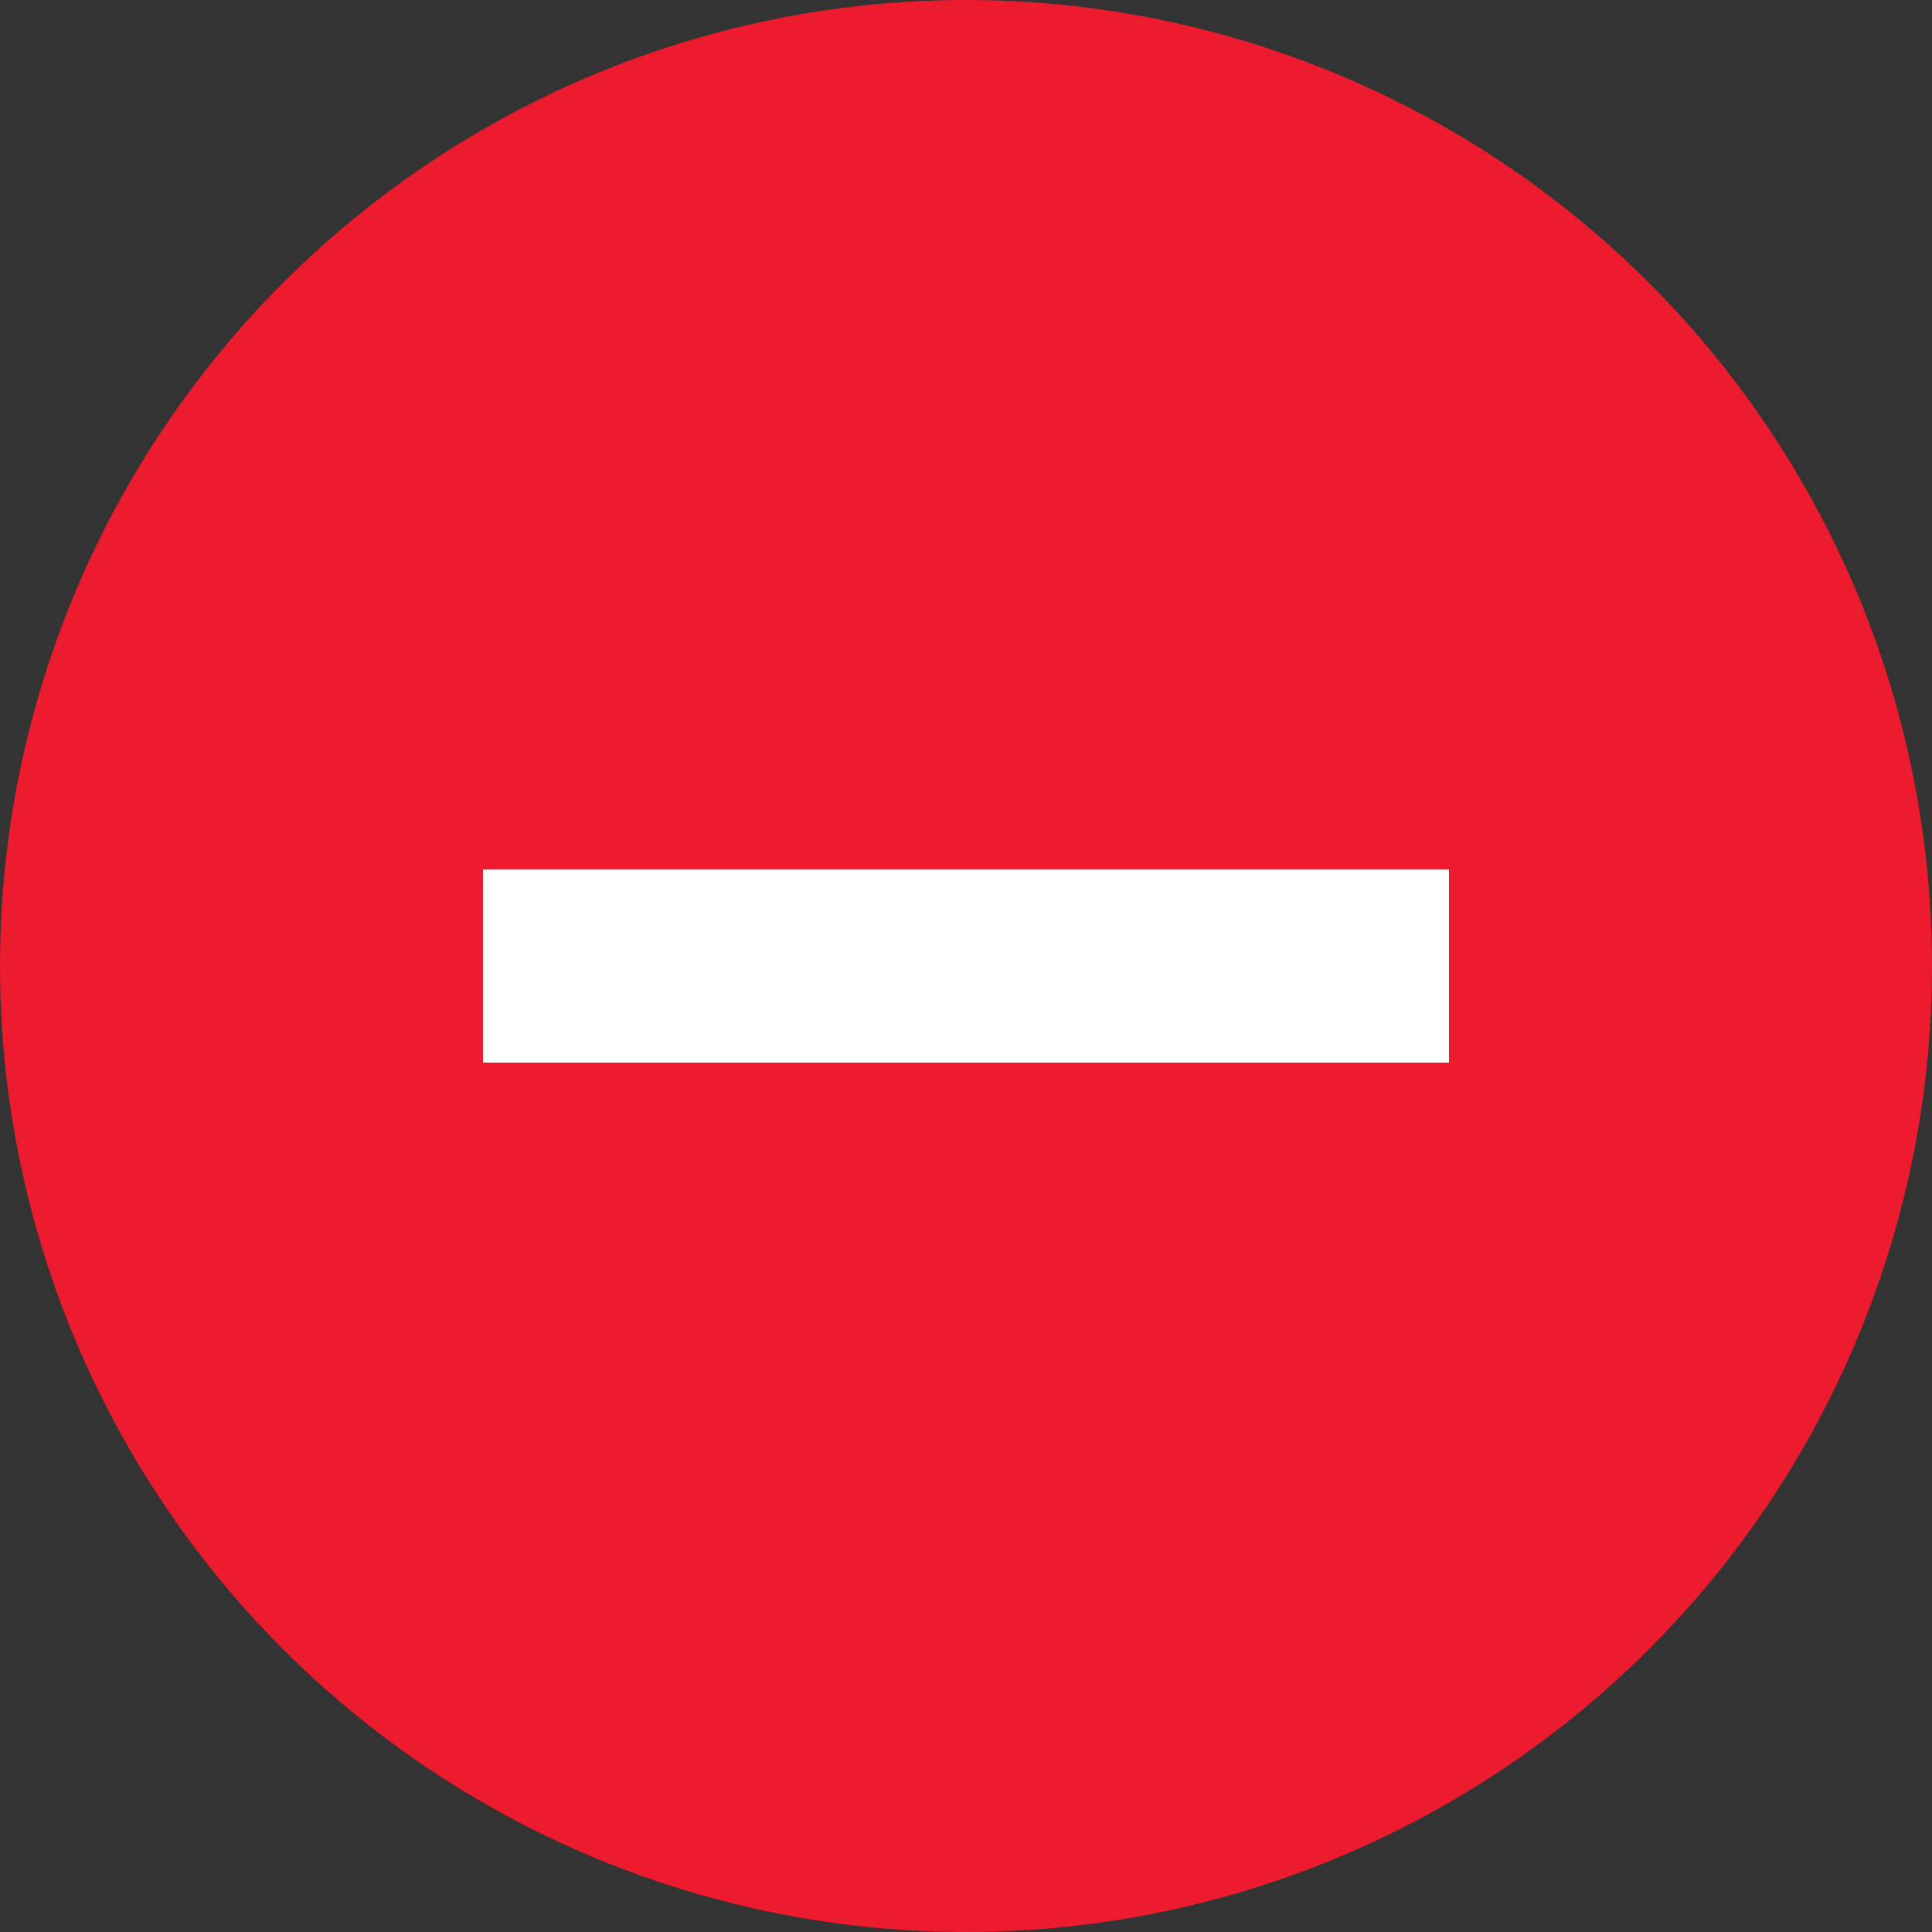
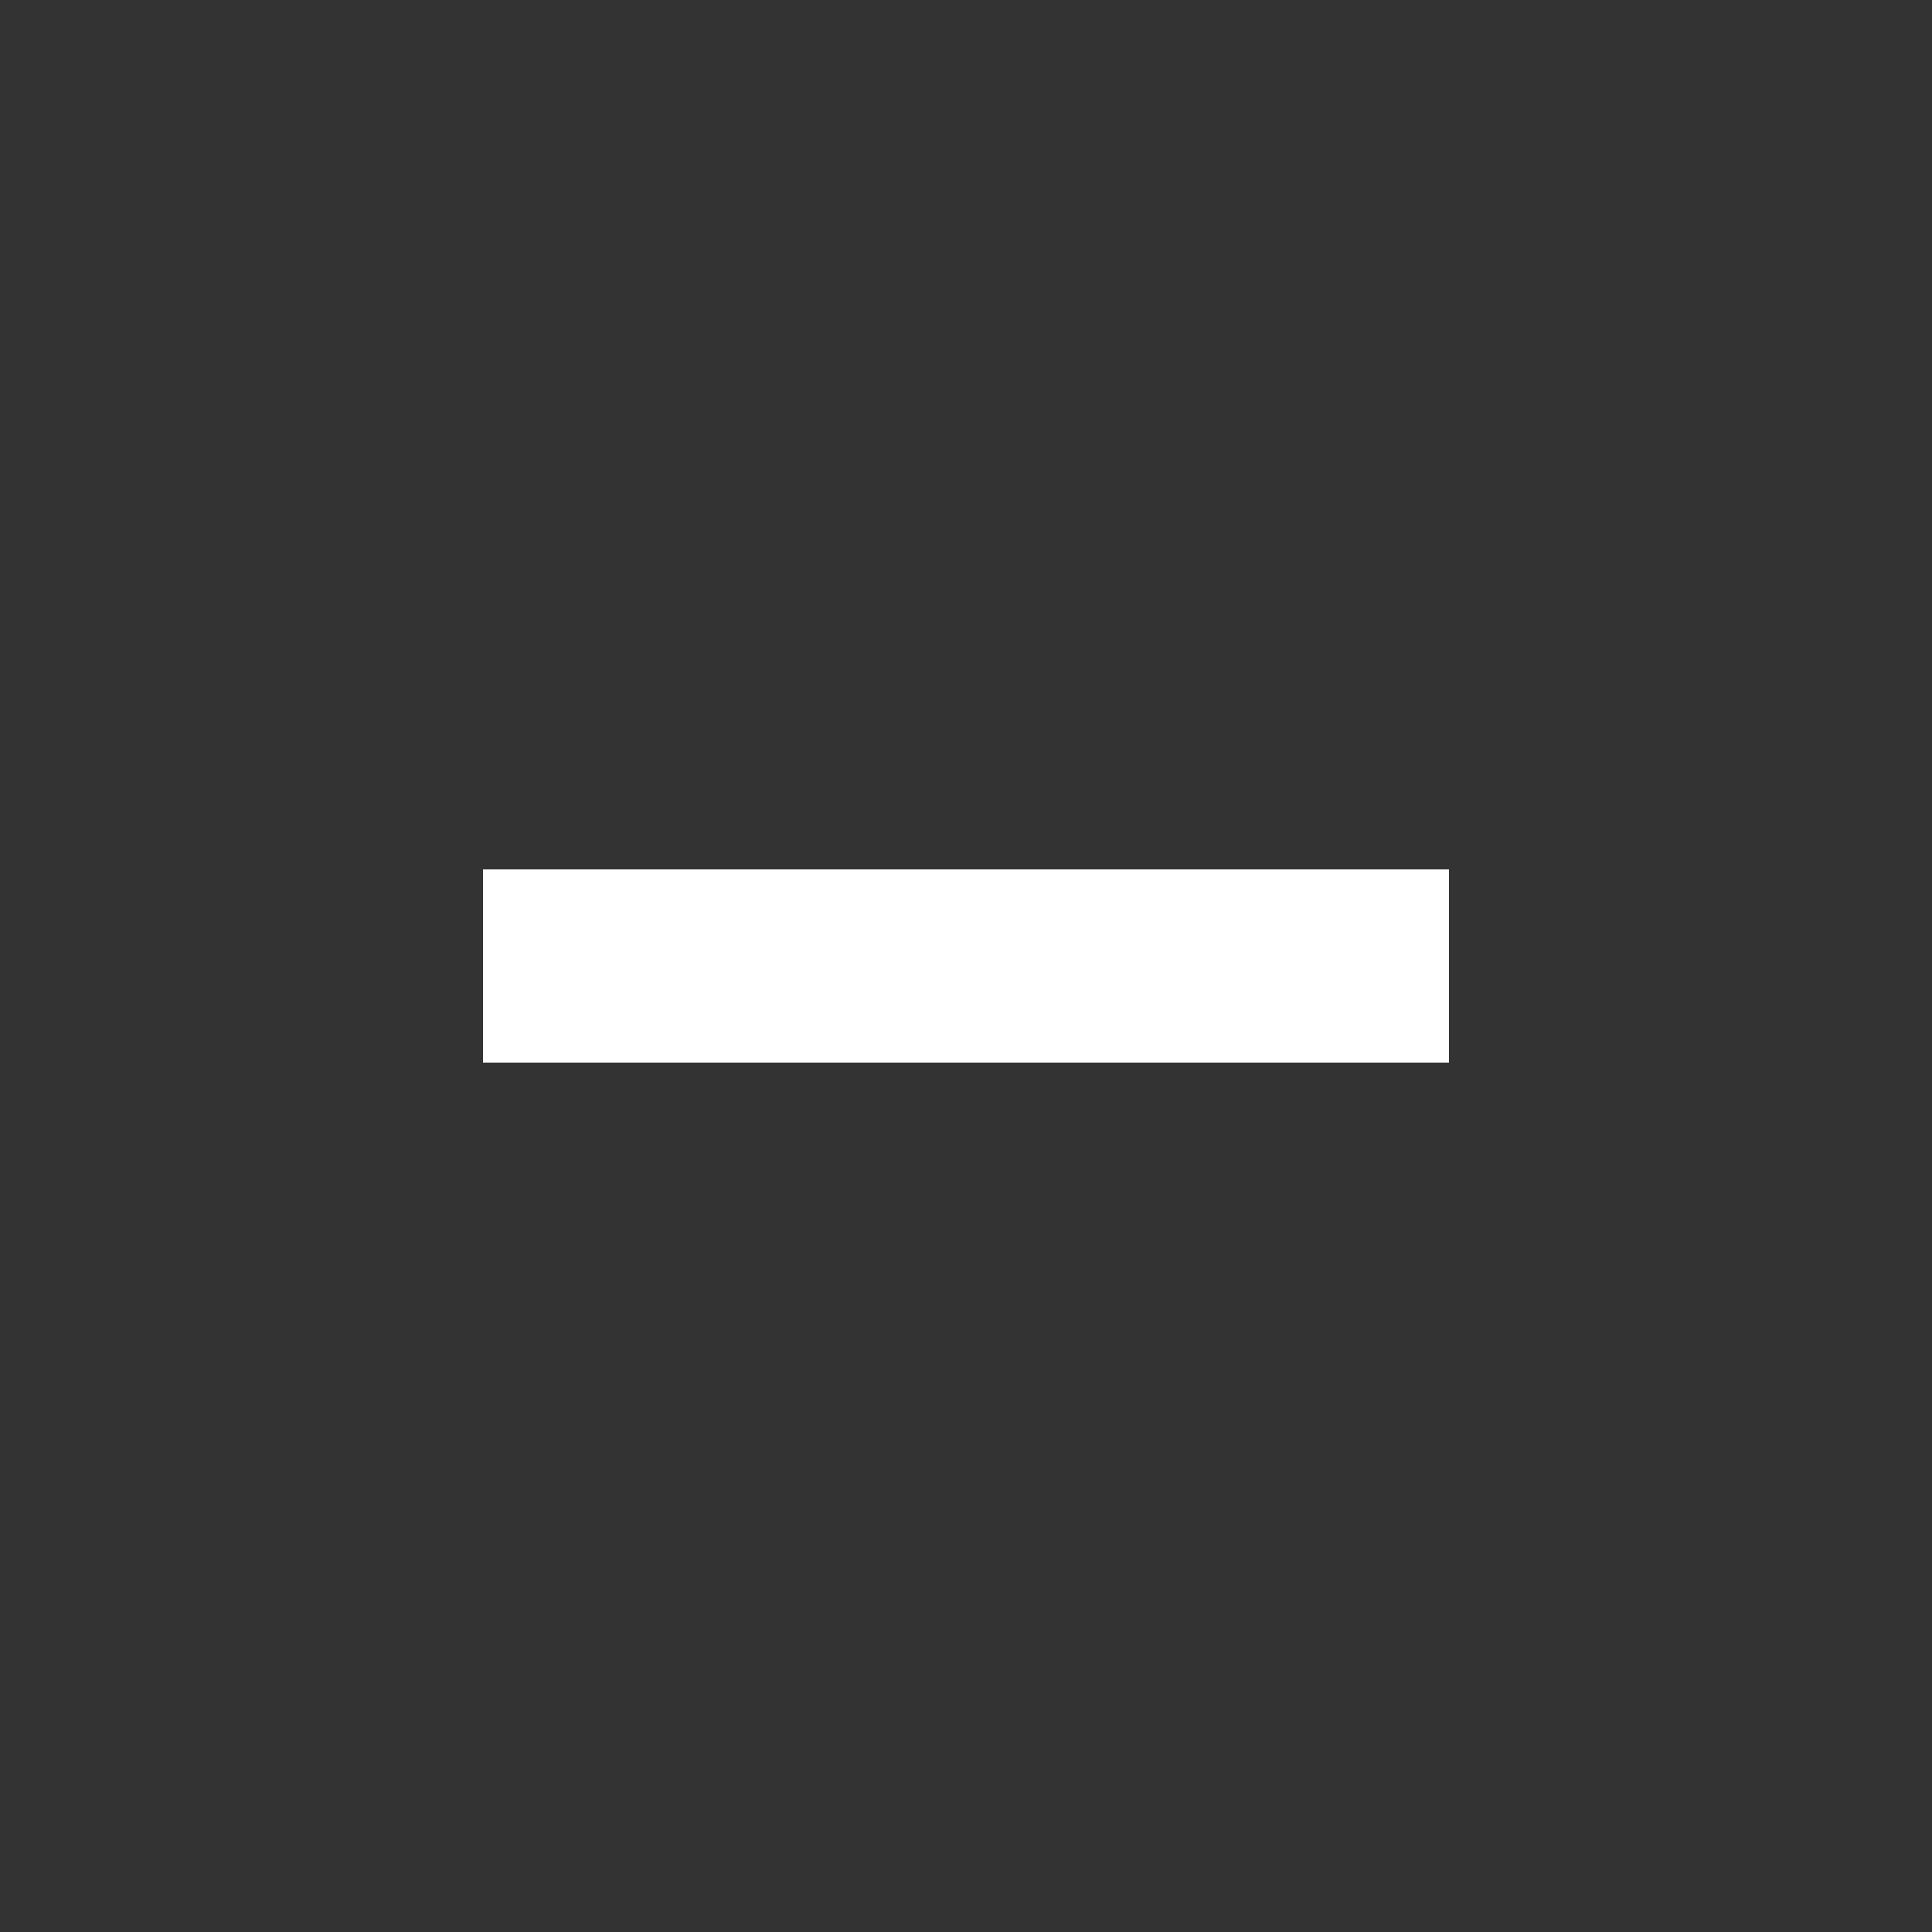
<svg xmlns="http://www.w3.org/2000/svg" width="30" height="30" viewBox="0 0 30 30" fill="none">
  <rect x="0" y="0" width="30" height="30" fill="#333333" stroke="none" />
-   <circle cx="15" cy="15" r="15" fill="#ED1B2E" />
  <path d="M7.5 15L22.5 15" stroke="white" stroke-width="3" />
</svg>